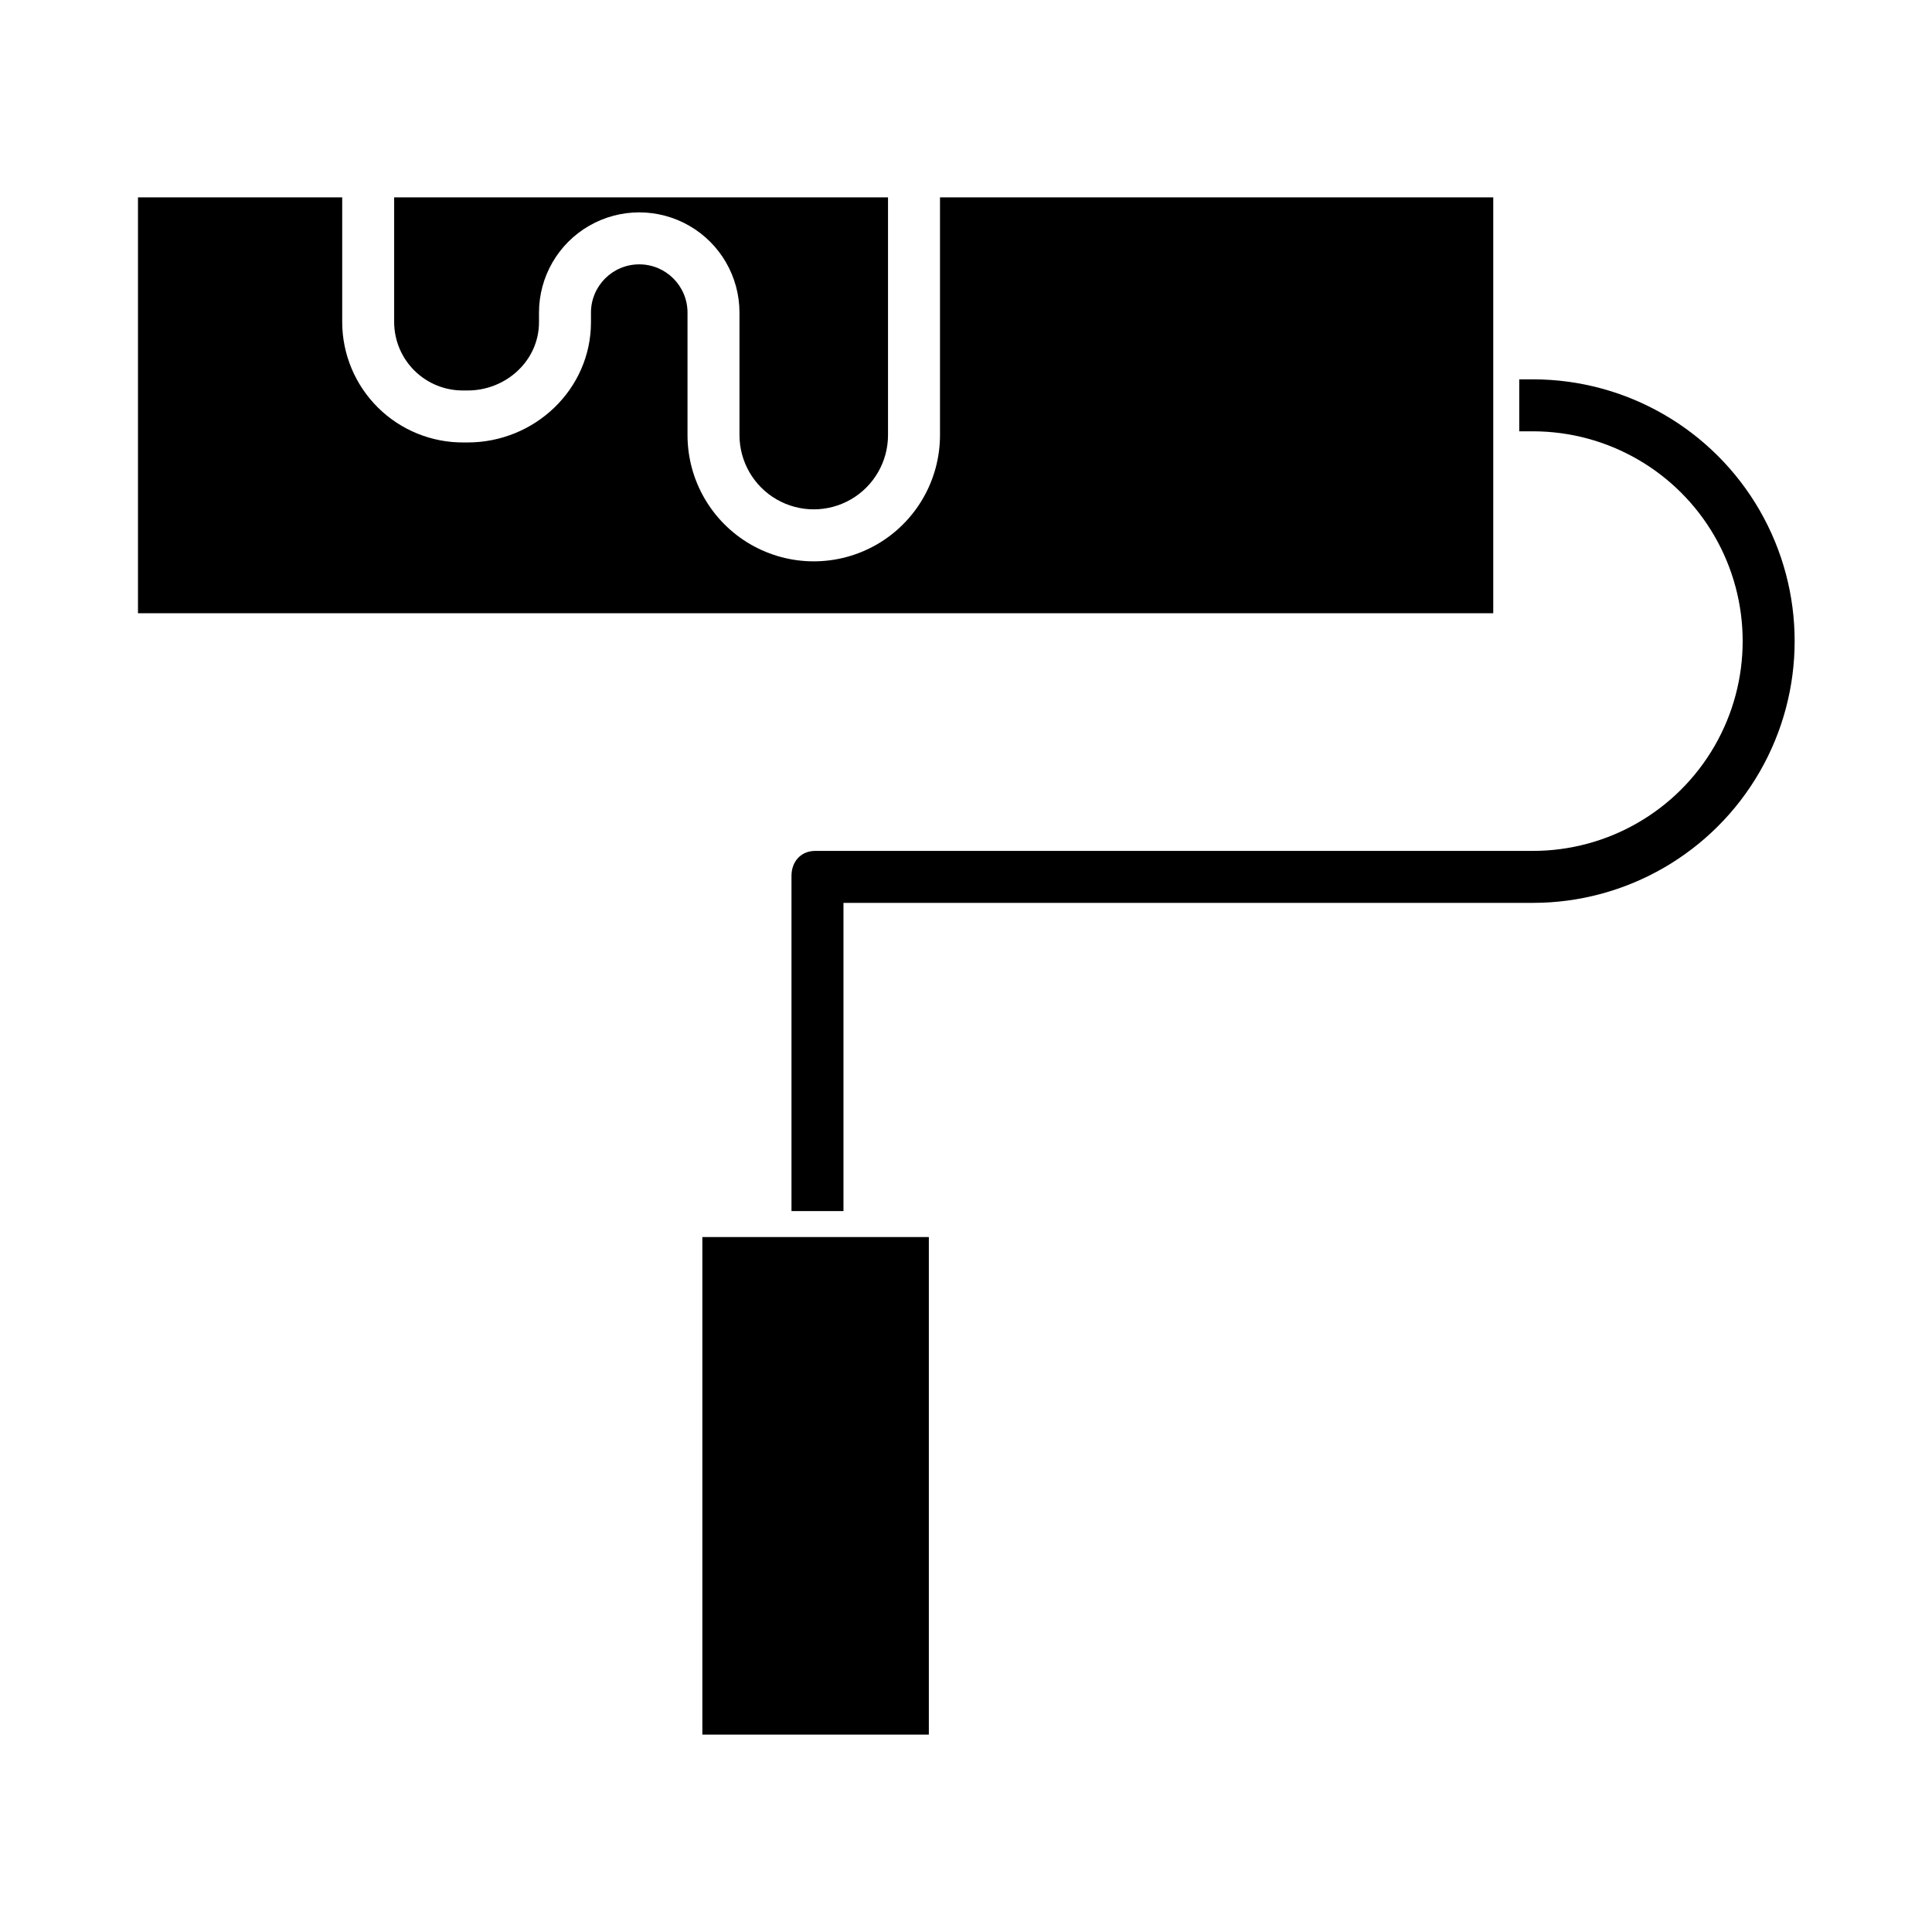
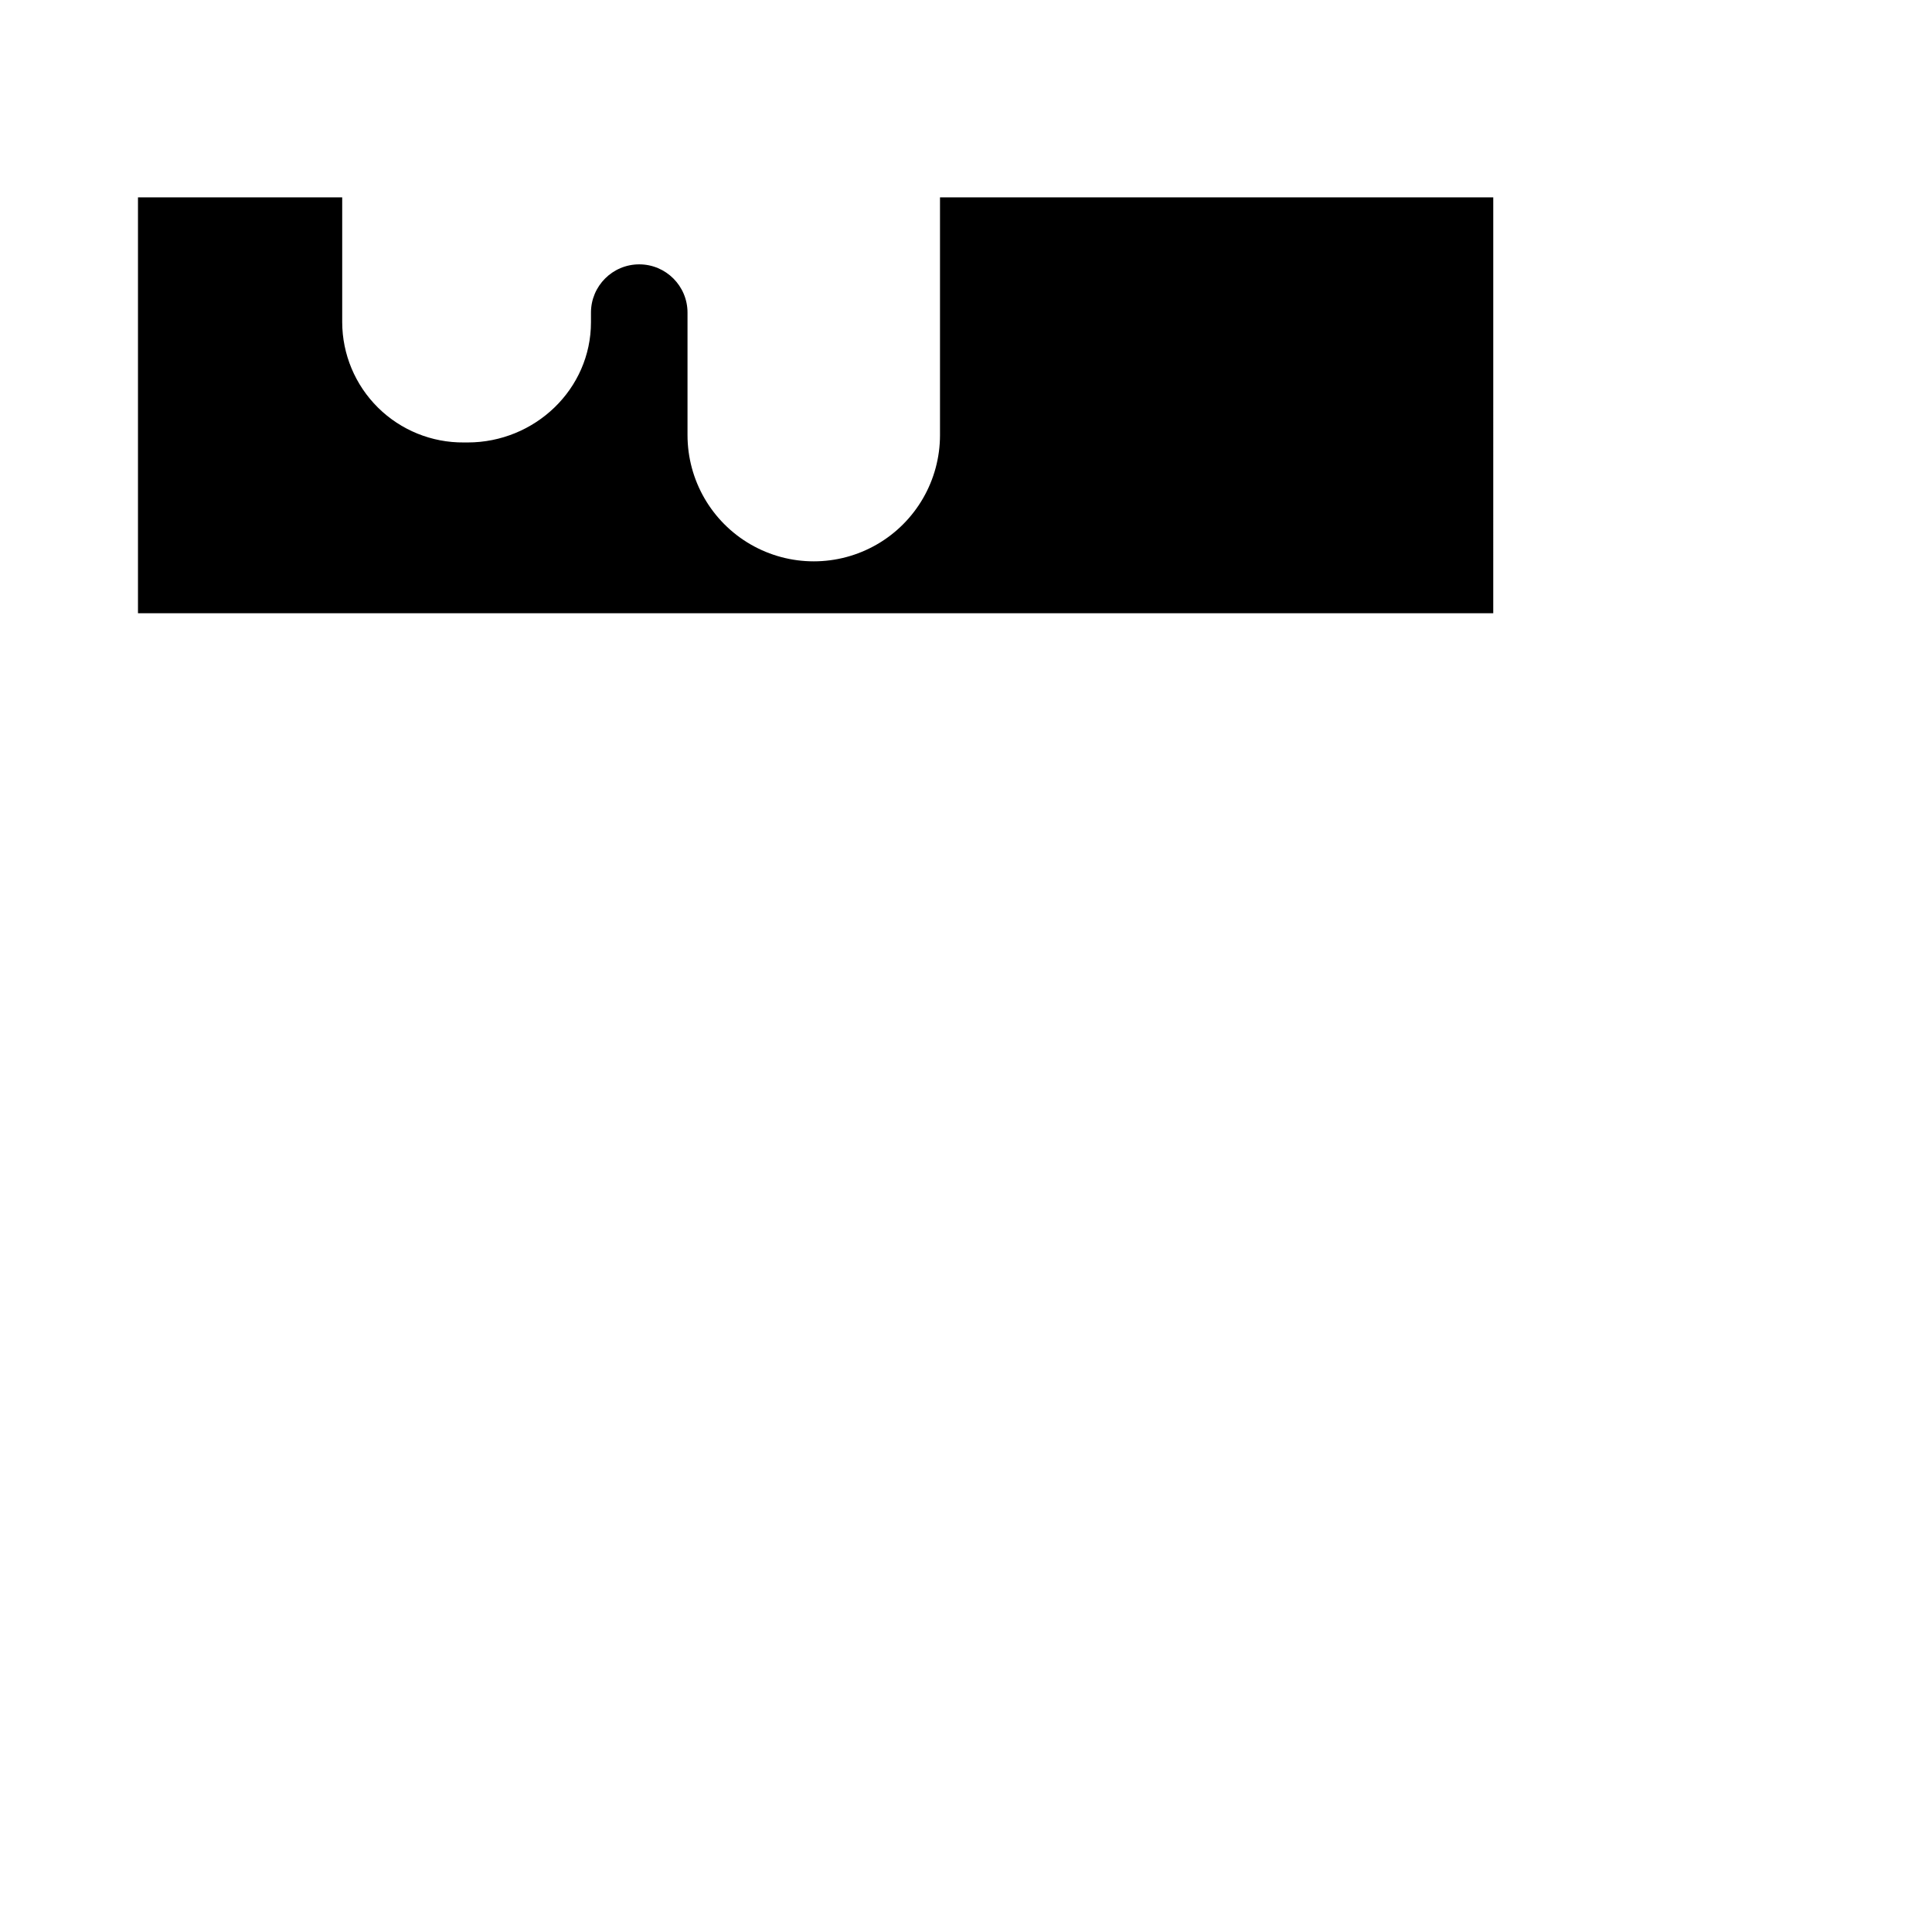
<svg xmlns="http://www.w3.org/2000/svg" fill="#000000" width="800px" height="800px" version="1.1" viewBox="144 144 512 512">
  <g>
-     <path d="m550.23 244.53h-3.617v13.777h3.613l0.004-0.004c19.863 0 38.215 10.598 48.148 27.801 9.93 17.199 9.93 38.395 0 55.594-9.934 17.203-28.285 27.801-48.148 27.801h-190.17c-3.805 0-6.309 2.812-6.309 6.617v88.828h13.777v-81.672h182.7c24.785 0 47.688-13.223 60.078-34.684 12.391-21.465 12.391-47.91 0-69.375-12.391-21.461-35.293-34.684-60.078-34.684z" />
-     <path d="m330.13 471.83h60.023v131.86h-60.023z" />
-     <path d="m266.92 247.48h1.016c10.184 0 18.902-7.91 18.902-18.094v-2.535c0-9.492 5.062-18.266 13.281-23.012 8.223-4.742 18.348-4.742 26.57 0 8.219 4.746 13.281 13.52 13.281 23.012v32.457-0.004c0 7.031 3.754 13.527 9.84 17.043 6.09 3.516 13.594 3.516 19.684 0 6.086-3.516 9.84-10.012 9.84-17.043v-62.992h-130.88v33.074c0.02 4.856 1.98 9.504 5.449 12.902 3.469 3.402 8.156 5.269 13.012 5.191z" />
    <path d="m539.73 196.31h-146.62v62.992c0 11.953-6.375 23-16.727 28.977-10.352 5.977-23.105 5.977-33.457 0-10.352-5.977-16.727-17.023-16.727-28.977v-32.453c0-7.066-5.727-12.793-12.793-12.793s-12.793 5.727-12.793 12.793v2.535c0 17.777-14.898 31.871-32.676 31.871h-1.016c-8.508 0.074-16.695-3.25-22.746-9.23-6.051-5.984-9.469-14.133-9.488-22.641v-33.074h-54.121v110.21h359.16z" />
  </g>
</svg>